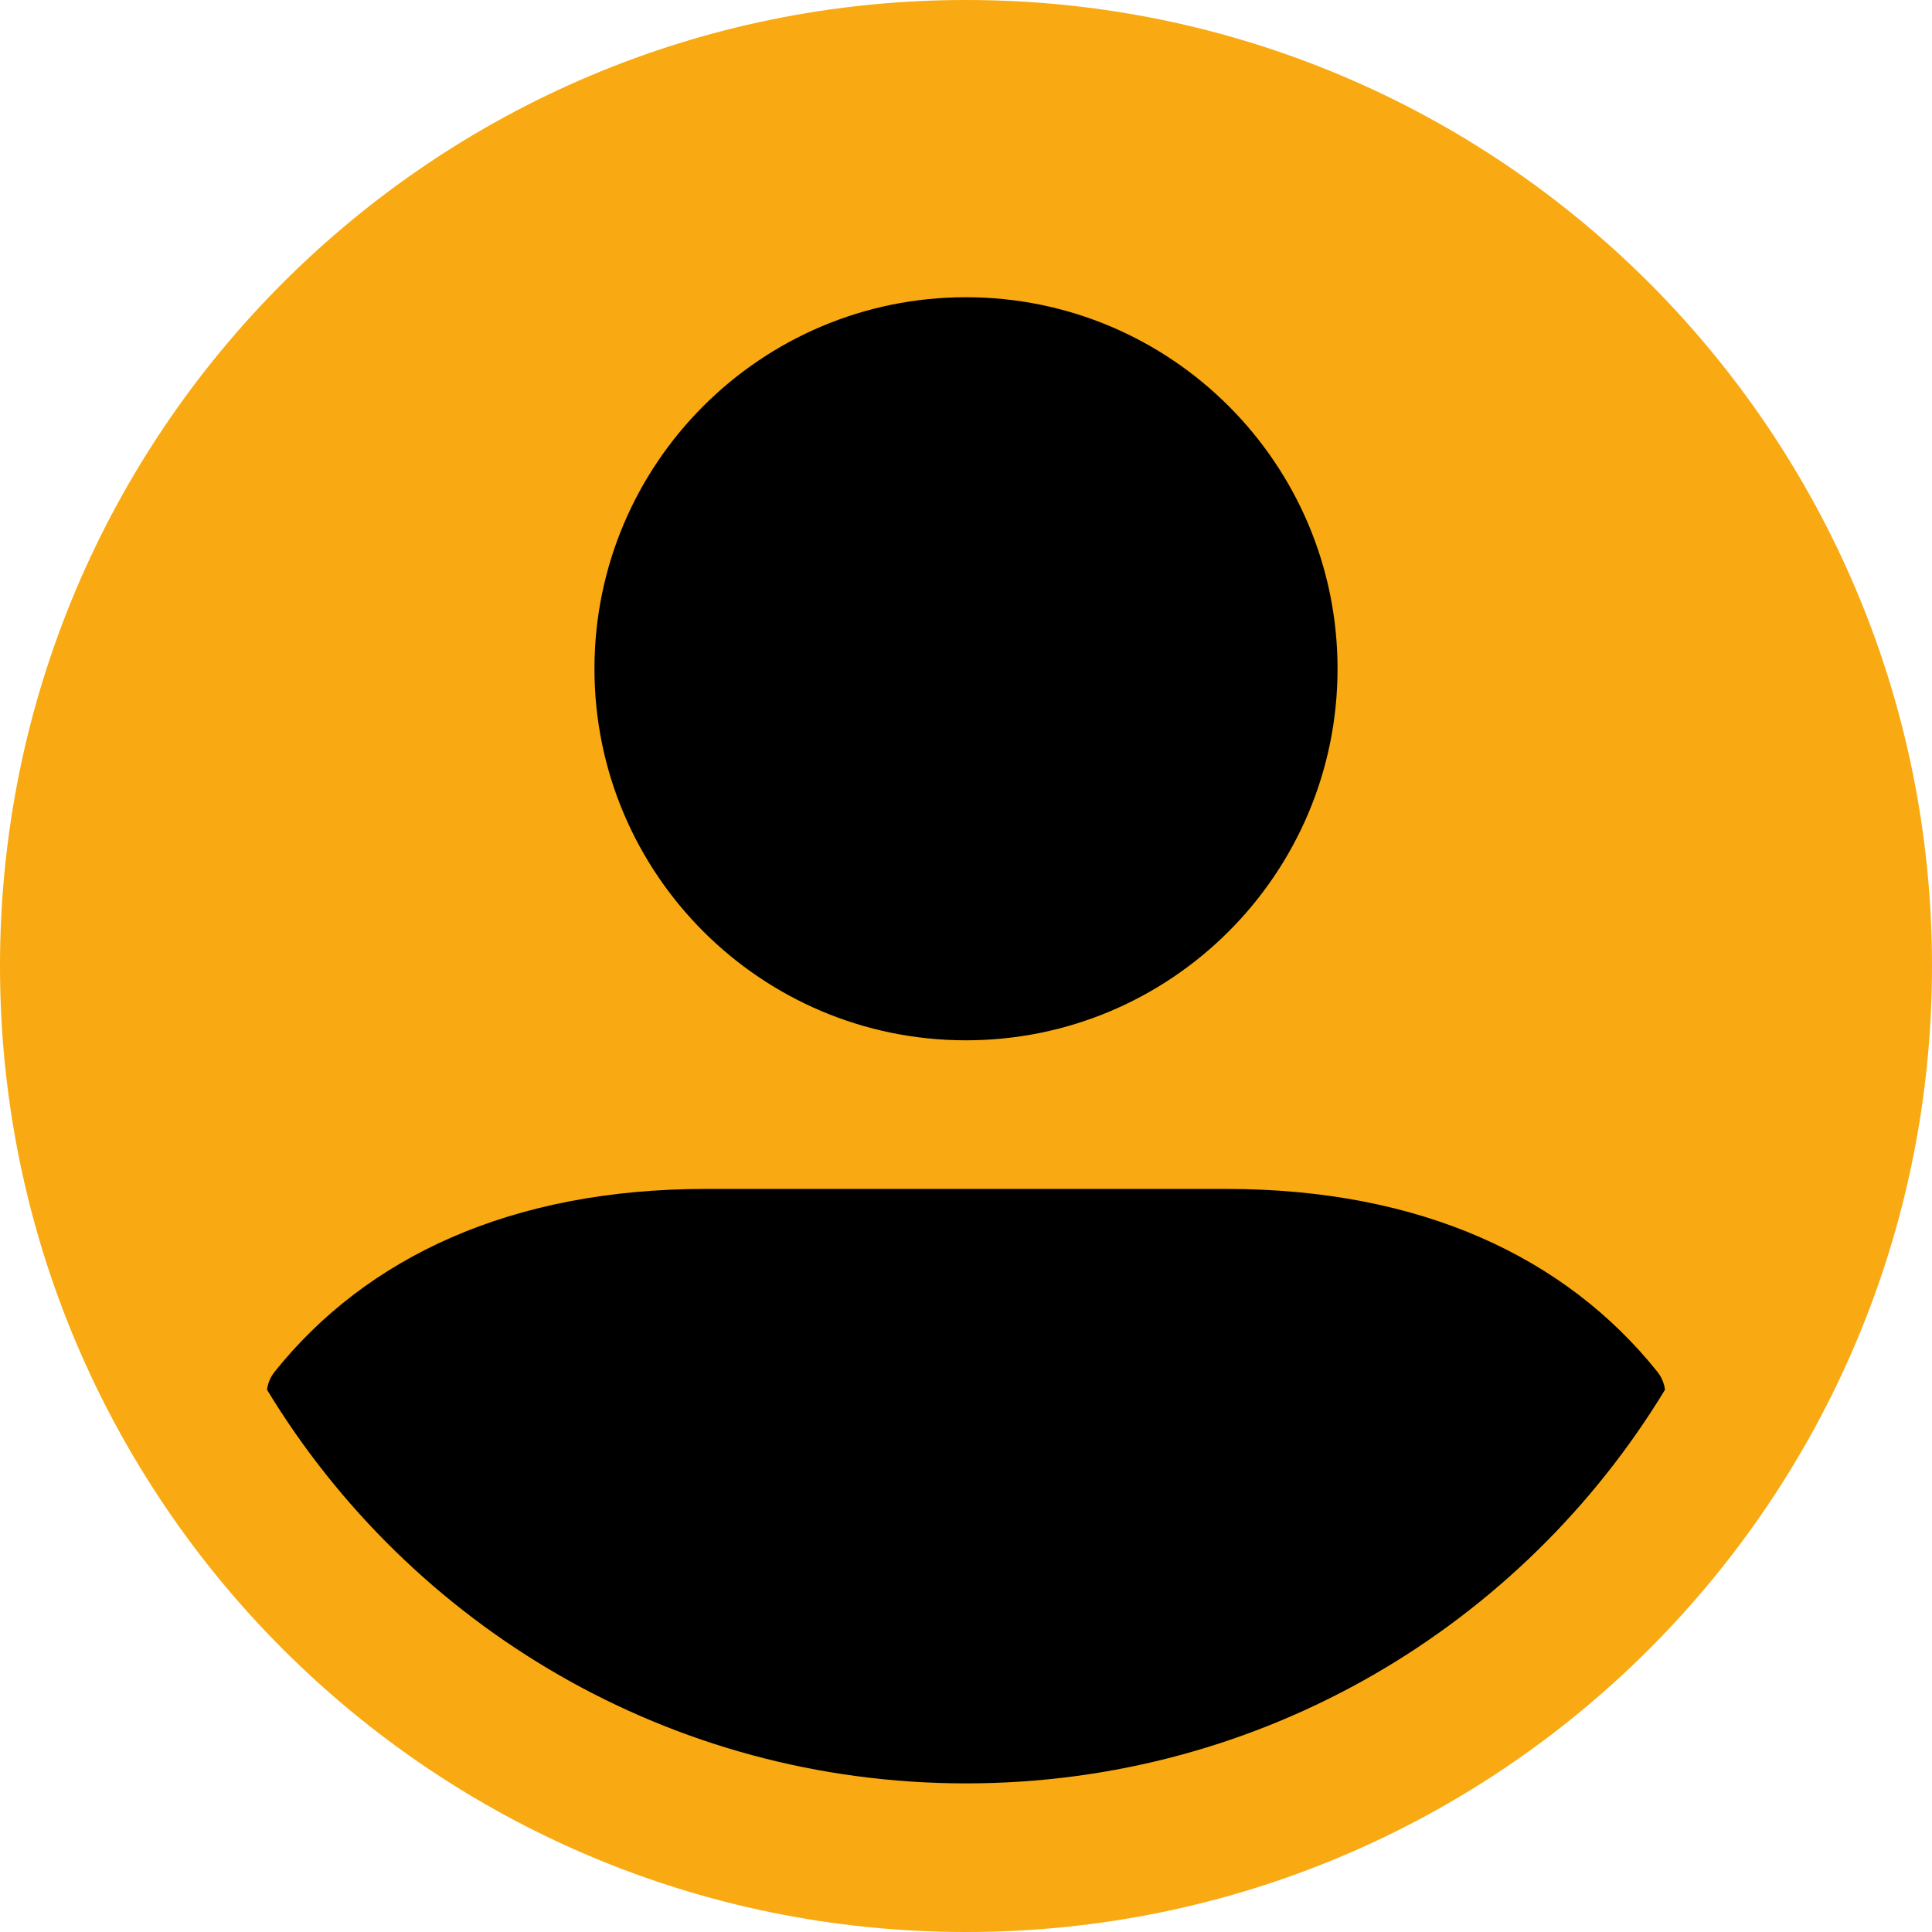
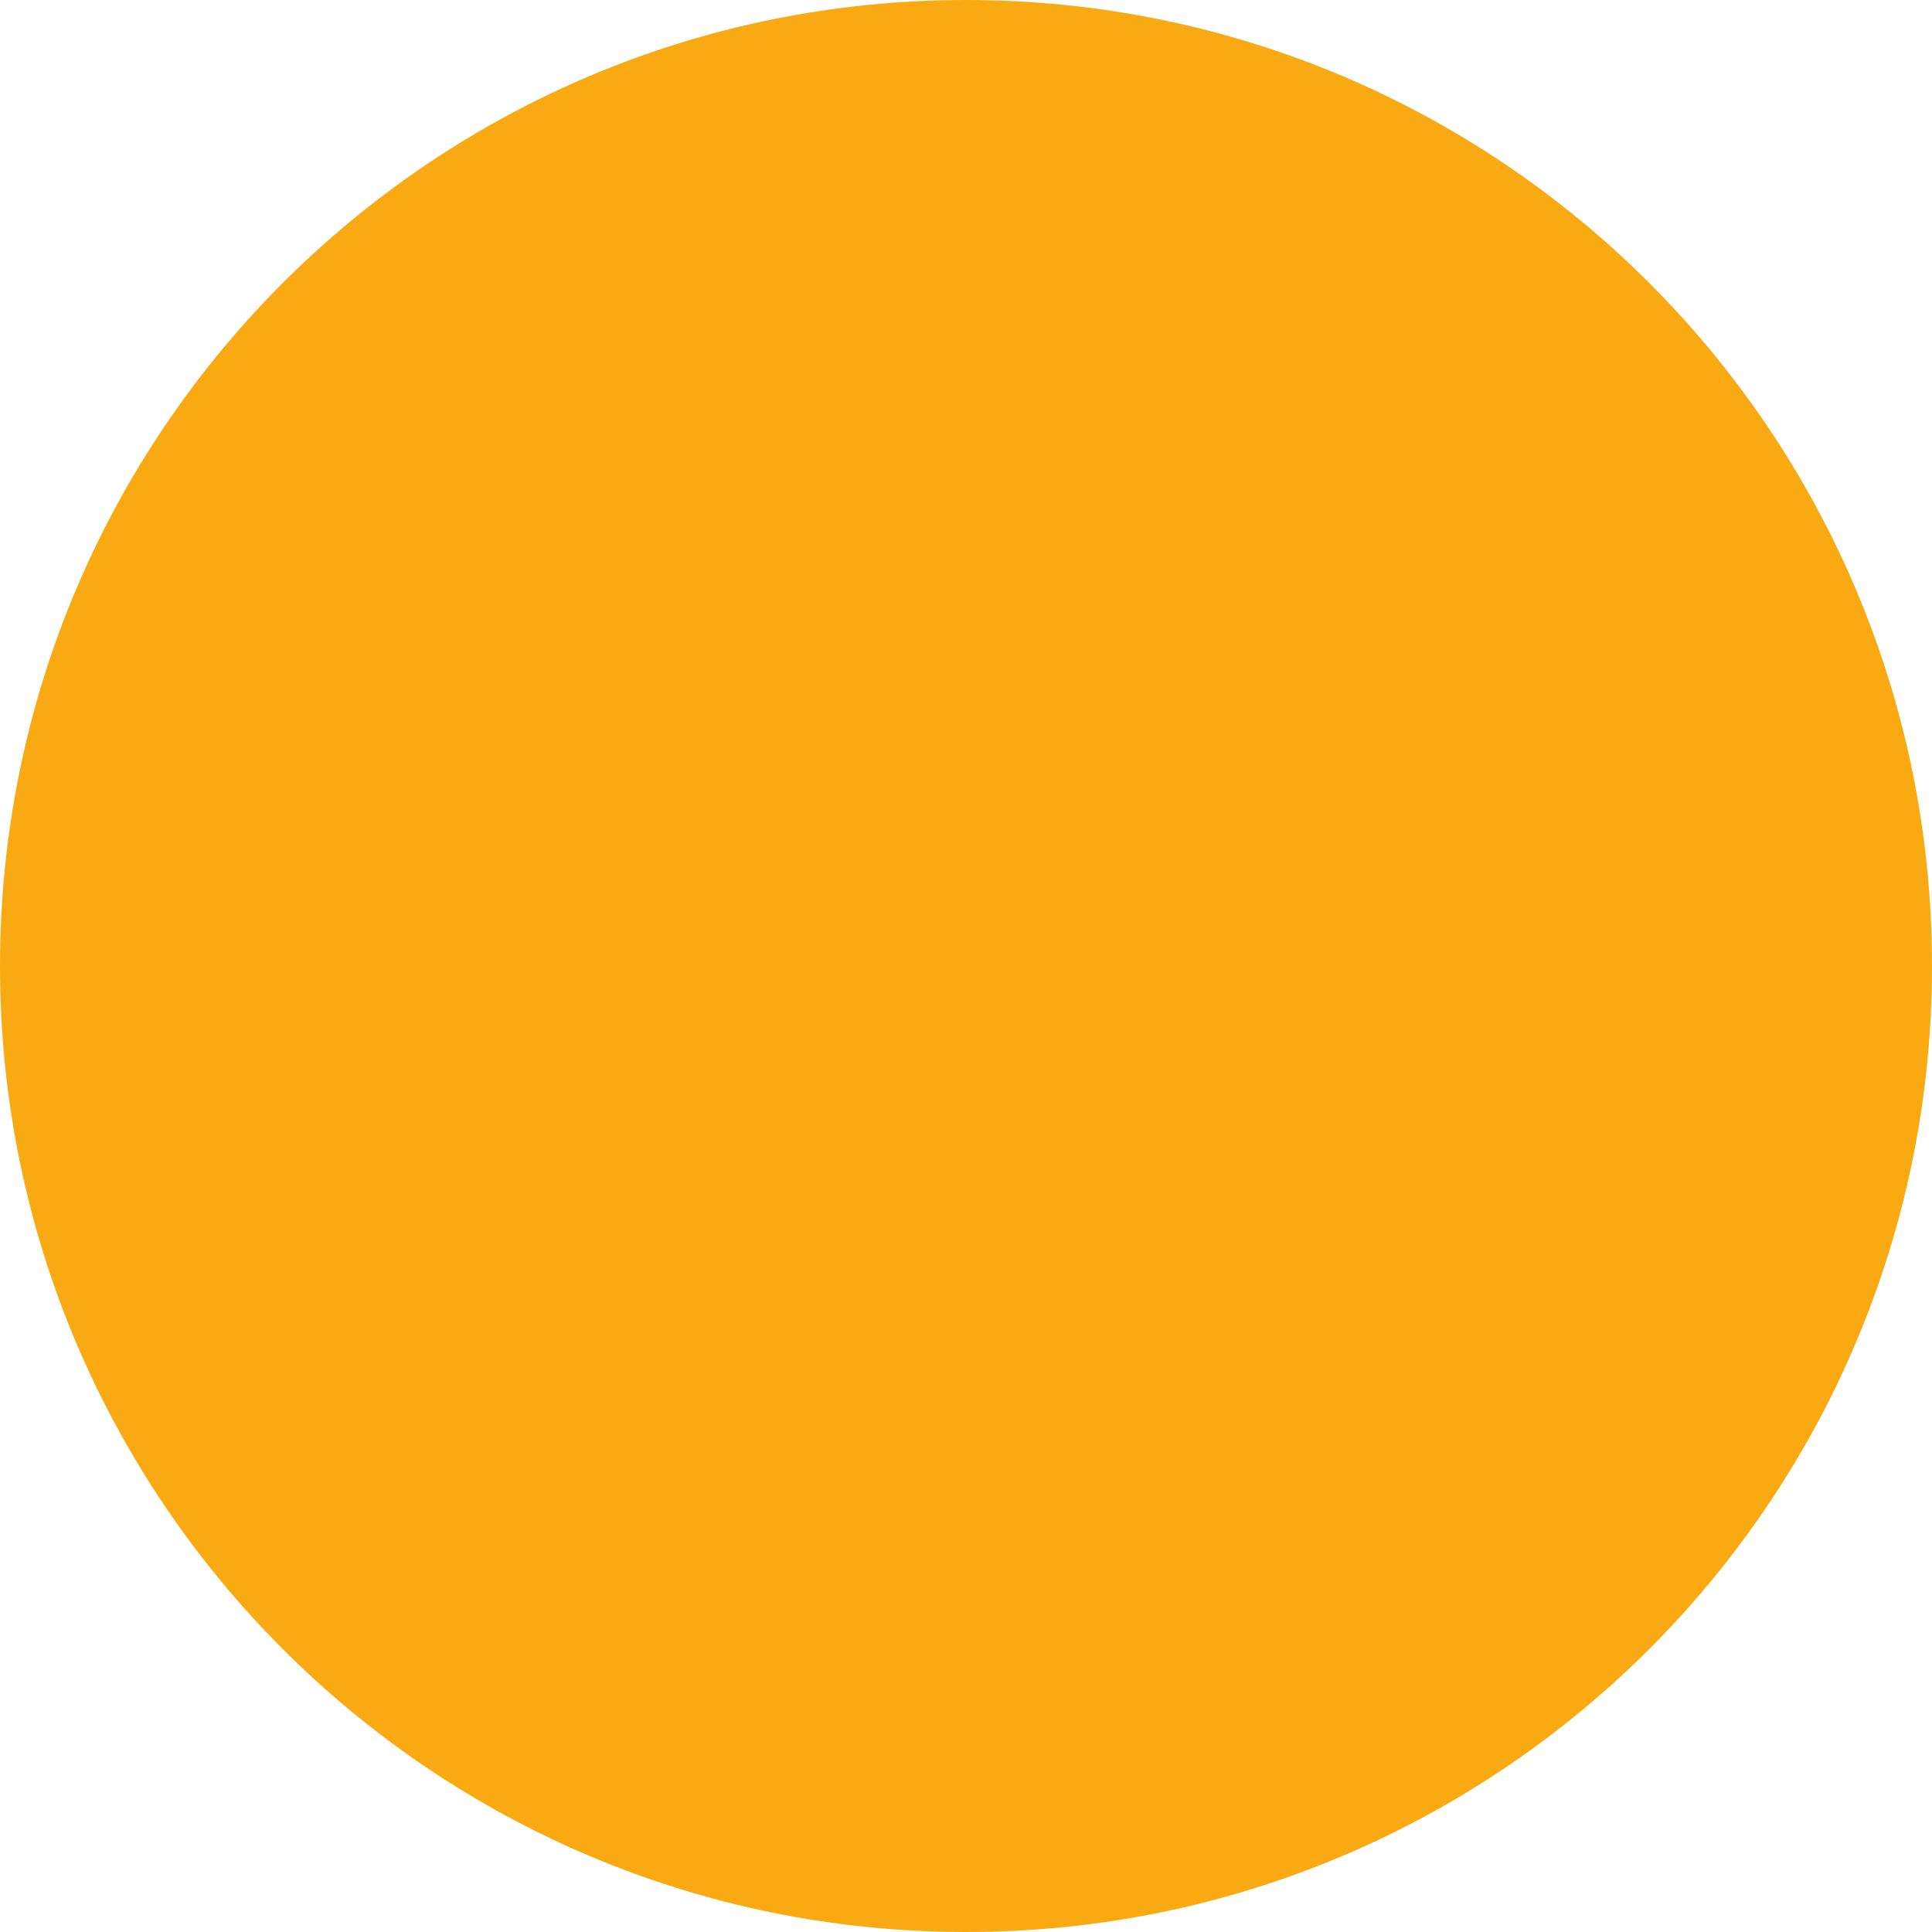
<svg xmlns="http://www.w3.org/2000/svg" fill="#000000" height="19.5" preserveAspectRatio="xMidYMid meet" version="1" viewBox="0.0 0.5 19.5 19.5" width="19.5" zoomAndPan="magnify">
  <g fill-rule="evenodd">
    <g id="change1_1">
      <path d="M 19.5 10.25 C 19.5 15.637 15.137 20 9.75 20 C 4.363 20 0 15.637 0 10.25 C 0 4.863 4.363 0.5 9.75 0.5 C 15.137 0.5 19.5 4.863 19.5 10.25 Z M 19.5 10.25" fill="#f9a911" />
    </g>
    <g id="change2_1">
-       <path d="M 9.75 11 C 7.68 11 6 9.32 6 7.25 C 6 5.18 7.68 3.5 9.75 3.5 C 11.82 3.5 13.5 5.18 13.5 7.25 C 13.5 9.32 11.82 11 9.75 11 Z M 2.695 14.527 C 2.703 14.461 2.73 14.398 2.773 14.344 C 3.699 13.188 5.16 12.5 7.125 12.5 L 12.375 12.5 C 14.34 12.5 15.801 13.188 16.727 14.344 C 16.77 14.398 16.797 14.461 16.805 14.527 C 15.359 16.91 12.742 18.5 9.75 18.5 C 6.758 18.5 4.141 16.91 2.695 14.527 Z M 2.695 14.527" fill="#000000" />
-     </g>
+       </g>
  </g>
</svg>